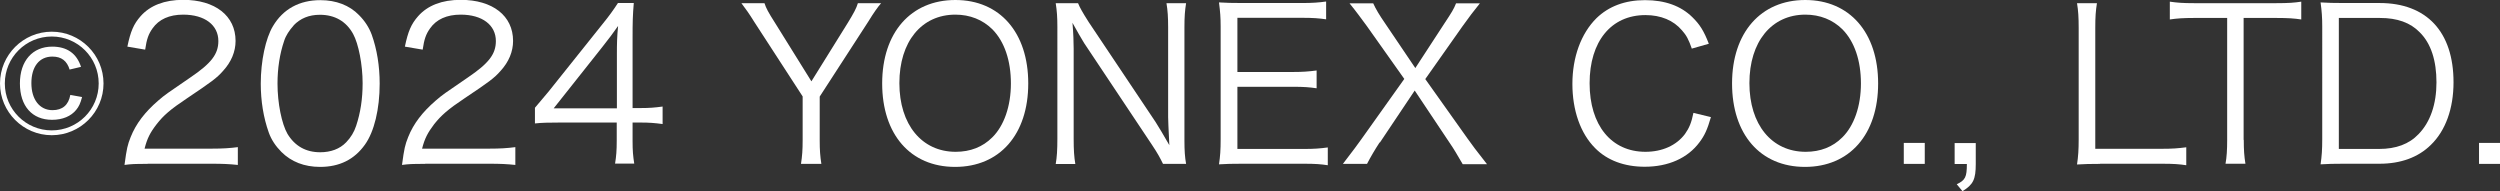
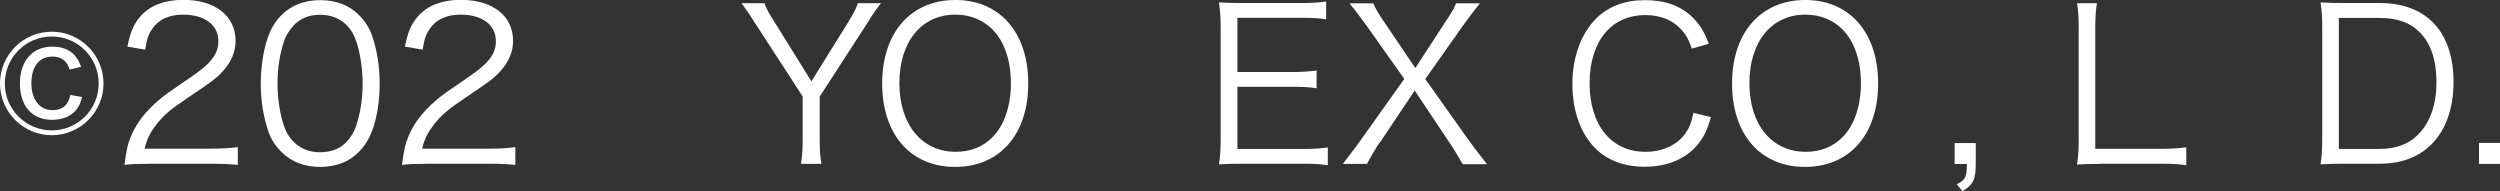
<svg xmlns="http://www.w3.org/2000/svg" id="_レイヤー_2" viewBox="0 0 165.67 12.66">
  <rect x="0" y="0" width="165.67" height="12.66" fill="#333333" stroke="none" />
  <defs>
    <style>.cls-1{fill:#fff;}</style>
  </defs>
  <g id="design">
    <path class="cls-1" d="m6.86,5.53c0,1.89-1.54,3.43-3.43,3.43S0,7.42,0,5.53s1.54-3.43,3.43-3.43,3.43,1.54,3.43,3.43ZM.32,5.53c0,1.72,1.39,3.11,3.11,3.11s3.11-1.39,3.11-3.11-1.39-3.11-3.11-3.11S.32,3.81.32,5.53Zm4.3-.9c-.18-.6-.55-.88-1.15-.88-.87,0-1.39.67-1.39,1.76s.55,1.79,1.4,1.79c.66,0,1.06-.34,1.18-1.01l.78.14c-.11.42-.21.63-.39.85-.34.42-.9.66-1.6.66-1.32,0-2.13-.91-2.13-2.41s.84-2.44,2.14-2.44c.98,0,1.62.45,1.91,1.34l-.76.18Z" />
    <path class="cls-1" d="m9.79,10.86c-.88,0-1.09.01-1.54.07.15-1.11.2-1.32.41-1.85.35-.88.94-1.65,1.82-2.41.49-.42.52-.43,2.14-1.54,1.39-.94,1.85-1.55,1.85-2.41,0-1.06-.9-1.75-2.33-1.75-.92,0-1.61.31-2.03.91-.27.38-.39.71-.49,1.41l-1.18-.2c.21-1.01.42-1.5.88-2.02.63-.71,1.58-1.08,2.82-1.08,2.12,0,3.47,1.06,3.47,2.72,0,.71-.28,1.39-.83,1.99-.42.48-.79.74-2.38,1.81-1.11.74-1.56,1.13-2.02,1.72-.44.57-.63.95-.8,1.62h4.47c.7,0,1.18-.03,1.71-.1v1.18c-.56-.06-1.02-.08-1.72-.08h-4.26Z" />
    <path class="cls-1" d="m18.65,10.07c-.38-.38-.67-.81-.84-1.29-.35-.98-.53-2.09-.53-3.24,0-1.49.32-3,.81-3.81C18.76.6,19.84.01,21.23.01c1.04,0,1.93.34,2.56.99.39.39.67.83.84,1.29.35.97.53,2.09.53,3.25,0,1.69-.36,3.19-.98,4.05-.7.98-1.68,1.47-2.97,1.47-1.04,0-1.91-.34-2.56-.99Zm.81-8.38c-.29.32-.52.67-.63,1.02-.29.85-.44,1.81-.44,2.83,0,1.3.28,2.67.66,3.33.49.81,1.22,1.22,2.17,1.22.7,0,1.3-.22,1.72-.66.31-.32.53-.69.66-1.09.29-.87.43-1.79.43-2.83,0-1.22-.27-2.61-.63-3.26-.46-.84-1.22-1.27-2.2-1.27-.73,0-1.3.24-1.75.71Z" />
    <path class="cls-1" d="m28.18,10.86c-.88,0-1.09.01-1.54.07.15-1.11.2-1.32.41-1.85.35-.88.94-1.65,1.82-2.41.49-.42.52-.43,2.14-1.54,1.39-.94,1.85-1.55,1.85-2.41,0-1.06-.9-1.75-2.33-1.75-.92,0-1.61.31-2.03.91-.27.38-.39.71-.49,1.41l-1.18-.2c.21-1.01.42-1.5.88-2.02.63-.71,1.58-1.08,2.82-1.08,2.12,0,3.47,1.06,3.47,2.72,0,.71-.28,1.39-.83,1.99-.42.48-.78.74-2.38,1.81-1.11.74-1.55,1.13-2.02,1.72-.43.57-.63.95-.8,1.62h4.47c.7,0,1.18-.03,1.71-.1v1.18c-.56-.06-1.02-.08-1.72-.08h-4.26Z" />
-     <path class="cls-1" d="m35.45,7.14c.29-.34.62-.73.91-1.08l3.54-4.43c.48-.59.73-.94,1.05-1.43h1.05c-.07.83-.08,1.26-.08,2.37v4.59h.53c.59,0,.95-.03,1.46-.1v1.16c-.52-.07-.87-.1-1.47-.1h-.52v1.21c0,.67.03.99.11,1.51h-1.27c.08-.49.11-.88.11-1.51v-1.21h-3.75c-.78,0-1.21.01-1.67.06v-1.05Zm5.43-3.52c0-.74.01-1.19.08-1.9-.29.42-.64.88-1.05,1.4l-3.22,4.06h4.19v-3.56Z" />
    <path class="cls-1" d="m53.08,10.86c.08-.52.11-.92.11-1.57v-2.9l-3.22-4.96c-.32-.52-.56-.85-.84-1.22h1.53c.11.34.25.6.69,1.29l2.42,3.89,2.42-3.89c.39-.64.56-.95.66-1.29h1.54c-.21.24-.49.63-.85,1.22l-3.22,4.97v2.89c0,.67.03,1.06.11,1.57h-1.34Z" />
    <path class="cls-1" d="m68.14,5.53c0,3.38-1.89,5.53-4.85,5.53s-4.83-2.16-4.83-5.53,1.9-5.53,4.85-5.53,4.83,2.16,4.83,5.53Zm-2.4,3.59c.8-.78,1.25-2.09,1.25-3.59s-.42-2.77-1.23-3.59c-.64-.63-1.48-.97-2.45-.97-2.24,0-3.71,1.79-3.71,4.54s1.49,4.55,3.73,4.55c.97,0,1.79-.32,2.42-.95Z" />
-     <path class="cls-1" d="m71.44.21c.13.32.31.63.71,1.26l4.43,6.62c.15.24.57.92.91,1.53-.06-1.12-.08-1.74-.08-1.86V1.82c0-.69-.03-1.12-.11-1.61h1.3c-.08.5-.11.9-.11,1.61v7.47c0,.7.03,1.12.11,1.57h-1.53c-.2-.41-.35-.69-.73-1.26l-4.5-6.75c-.11-.17-.57-.97-.77-1.34.06.66.08,1.34.08,1.71v5.98c0,.74.03,1.2.11,1.67h-1.3c.08-.45.11-.94.11-1.67V1.78c0-.64-.03-1.06-.11-1.57h1.47Z" />
    <path class="cls-1" d="m87.99,10.95c-.45-.07-.83-.1-1.57-.1h-4.1c-.67,0-1.07.01-1.54.04.08-.53.11-.95.11-1.67V1.76c0-.6-.03-.98-.11-1.6.49.03.87.04,1.54.04h3.99c.62,0,1.09-.03,1.57-.1v1.18c-.49-.07-.87-.1-1.57-.1h-4.31v3.59h3.68c.62,0,1.04-.03,1.57-.1v1.18c-.48-.07-.84-.1-1.57-.1h-3.68v4.12h4.44c.64,0,1.04-.03,1.55-.1v1.18Z" />
    <path class="cls-1" d="m91.43,9.43c-.34.52-.6.97-.84,1.43h-1.6c.77-.99.95-1.26,1.25-1.67l2.82-3.96-2.48-3.5c-.39-.53-.71-.97-1.15-1.51h1.57c.17.38.41.78.79,1.33l2,2.96,1.93-2.96c.49-.74.62-.95.77-1.33h1.58c-.39.48-.74.94-1.16,1.53l-2.46,3.49,2.8,3.94c.27.38.6.83,1.29,1.7h-1.61c-.41-.7-.56-.97-.87-1.42l-2.31-3.46-2.31,3.45Z" />
    <path class="cls-1" d="m112.12,3.24c-.21-.6-.36-.9-.66-1.23-.56-.66-1.4-1.01-2.42-1.01-2.27,0-3.7,1.74-3.7,4.52s1.44,4.54,3.7,4.54c1.11,0,2.05-.42,2.62-1.18.29-.41.43-.76.56-1.4l1.16.28c-.24.83-.42,1.22-.76,1.67-.78,1.05-2.06,1.62-3.63,1.62-1.34,0-2.48-.42-3.28-1.23-.98-.98-1.51-2.51-1.51-4.26s.56-3.33,1.6-4.36c.81-.78,1.88-1.19,3.21-1.19s2.38.38,3.14,1.13c.49.48.76.9,1.09,1.76l-1.12.32Z" />
    <path class="cls-1" d="m124.46,5.53c0,3.38-1.89,5.53-4.85,5.53s-4.83-2.16-4.83-5.53,1.91-5.53,4.85-5.53,4.83,2.16,4.83,5.53Zm-2.39,3.59c.8-.78,1.25-2.09,1.25-3.59s-.42-2.77-1.23-3.59c-.64-.63-1.48-.97-2.45-.97-2.24,0-3.71,1.79-3.71,4.54s1.48,4.55,3.73,4.55c.97,0,1.79-.32,2.42-.95Z" />
-     <path class="cls-1" d="m127.55,9.47v1.39h-1.39v-1.39h1.39Z" />
    <path class="cls-1" d="m130.93,10.86c0,1.04-.17,1.37-.88,1.81l-.38-.46c.57-.27.67-.48.67-1.34h-.81v-1.39h1.4v1.39Z" />
    <path class="cls-1" d="m139.17,10.86c-.64,0-1.04.01-1.53.04.08-.53.11-.98.11-1.67V1.86c0-.73-.03-1.16-.11-1.65h1.32c-.08.52-.11.88-.11,1.65v8h4.41c.7,0,1.08-.03,1.62-.1v1.19c-.45-.07-.84-.1-1.62-.1h-4.09Z" />
-     <path class="cls-1" d="m148.69,9.27c0,.69.03,1.08.11,1.58h-1.32c.08-.43.11-.92.11-1.58V1.19h-2.19c-.71,0-1.15.03-1.61.1V.11c.49.07.85.1,1.6.1h5.46c.81,0,1.19-.03,1.65-.1v1.18c-.46-.07-.87-.1-1.65-.1h-2.17v8.08Z" />
    <path class="cls-1" d="m153.89,1.76c0-.6-.03-1.01-.11-1.6.49.03.87.04,1.54.04h2.37c3.12,0,4.9,1.91,4.9,5.25,0,1.75-.53,3.21-1.5,4.15-.84.83-2,1.25-3.4,1.25h-2.37c-.67,0-1.05.01-1.54.04.08-.55.11-.97.11-1.67V1.76Zm3.77,8.11c1.11,0,1.99-.32,2.62-.99.77-.79,1.18-1.98,1.18-3.42s-.36-2.58-1.11-3.32c-.62-.64-1.49-.95-2.63-.95h-2.73v8.68h2.68Z" />
    <path class="cls-1" d="m165.67,9.47v1.39h-1.39v-1.39h1.39Z" />
  </g>
</svg>